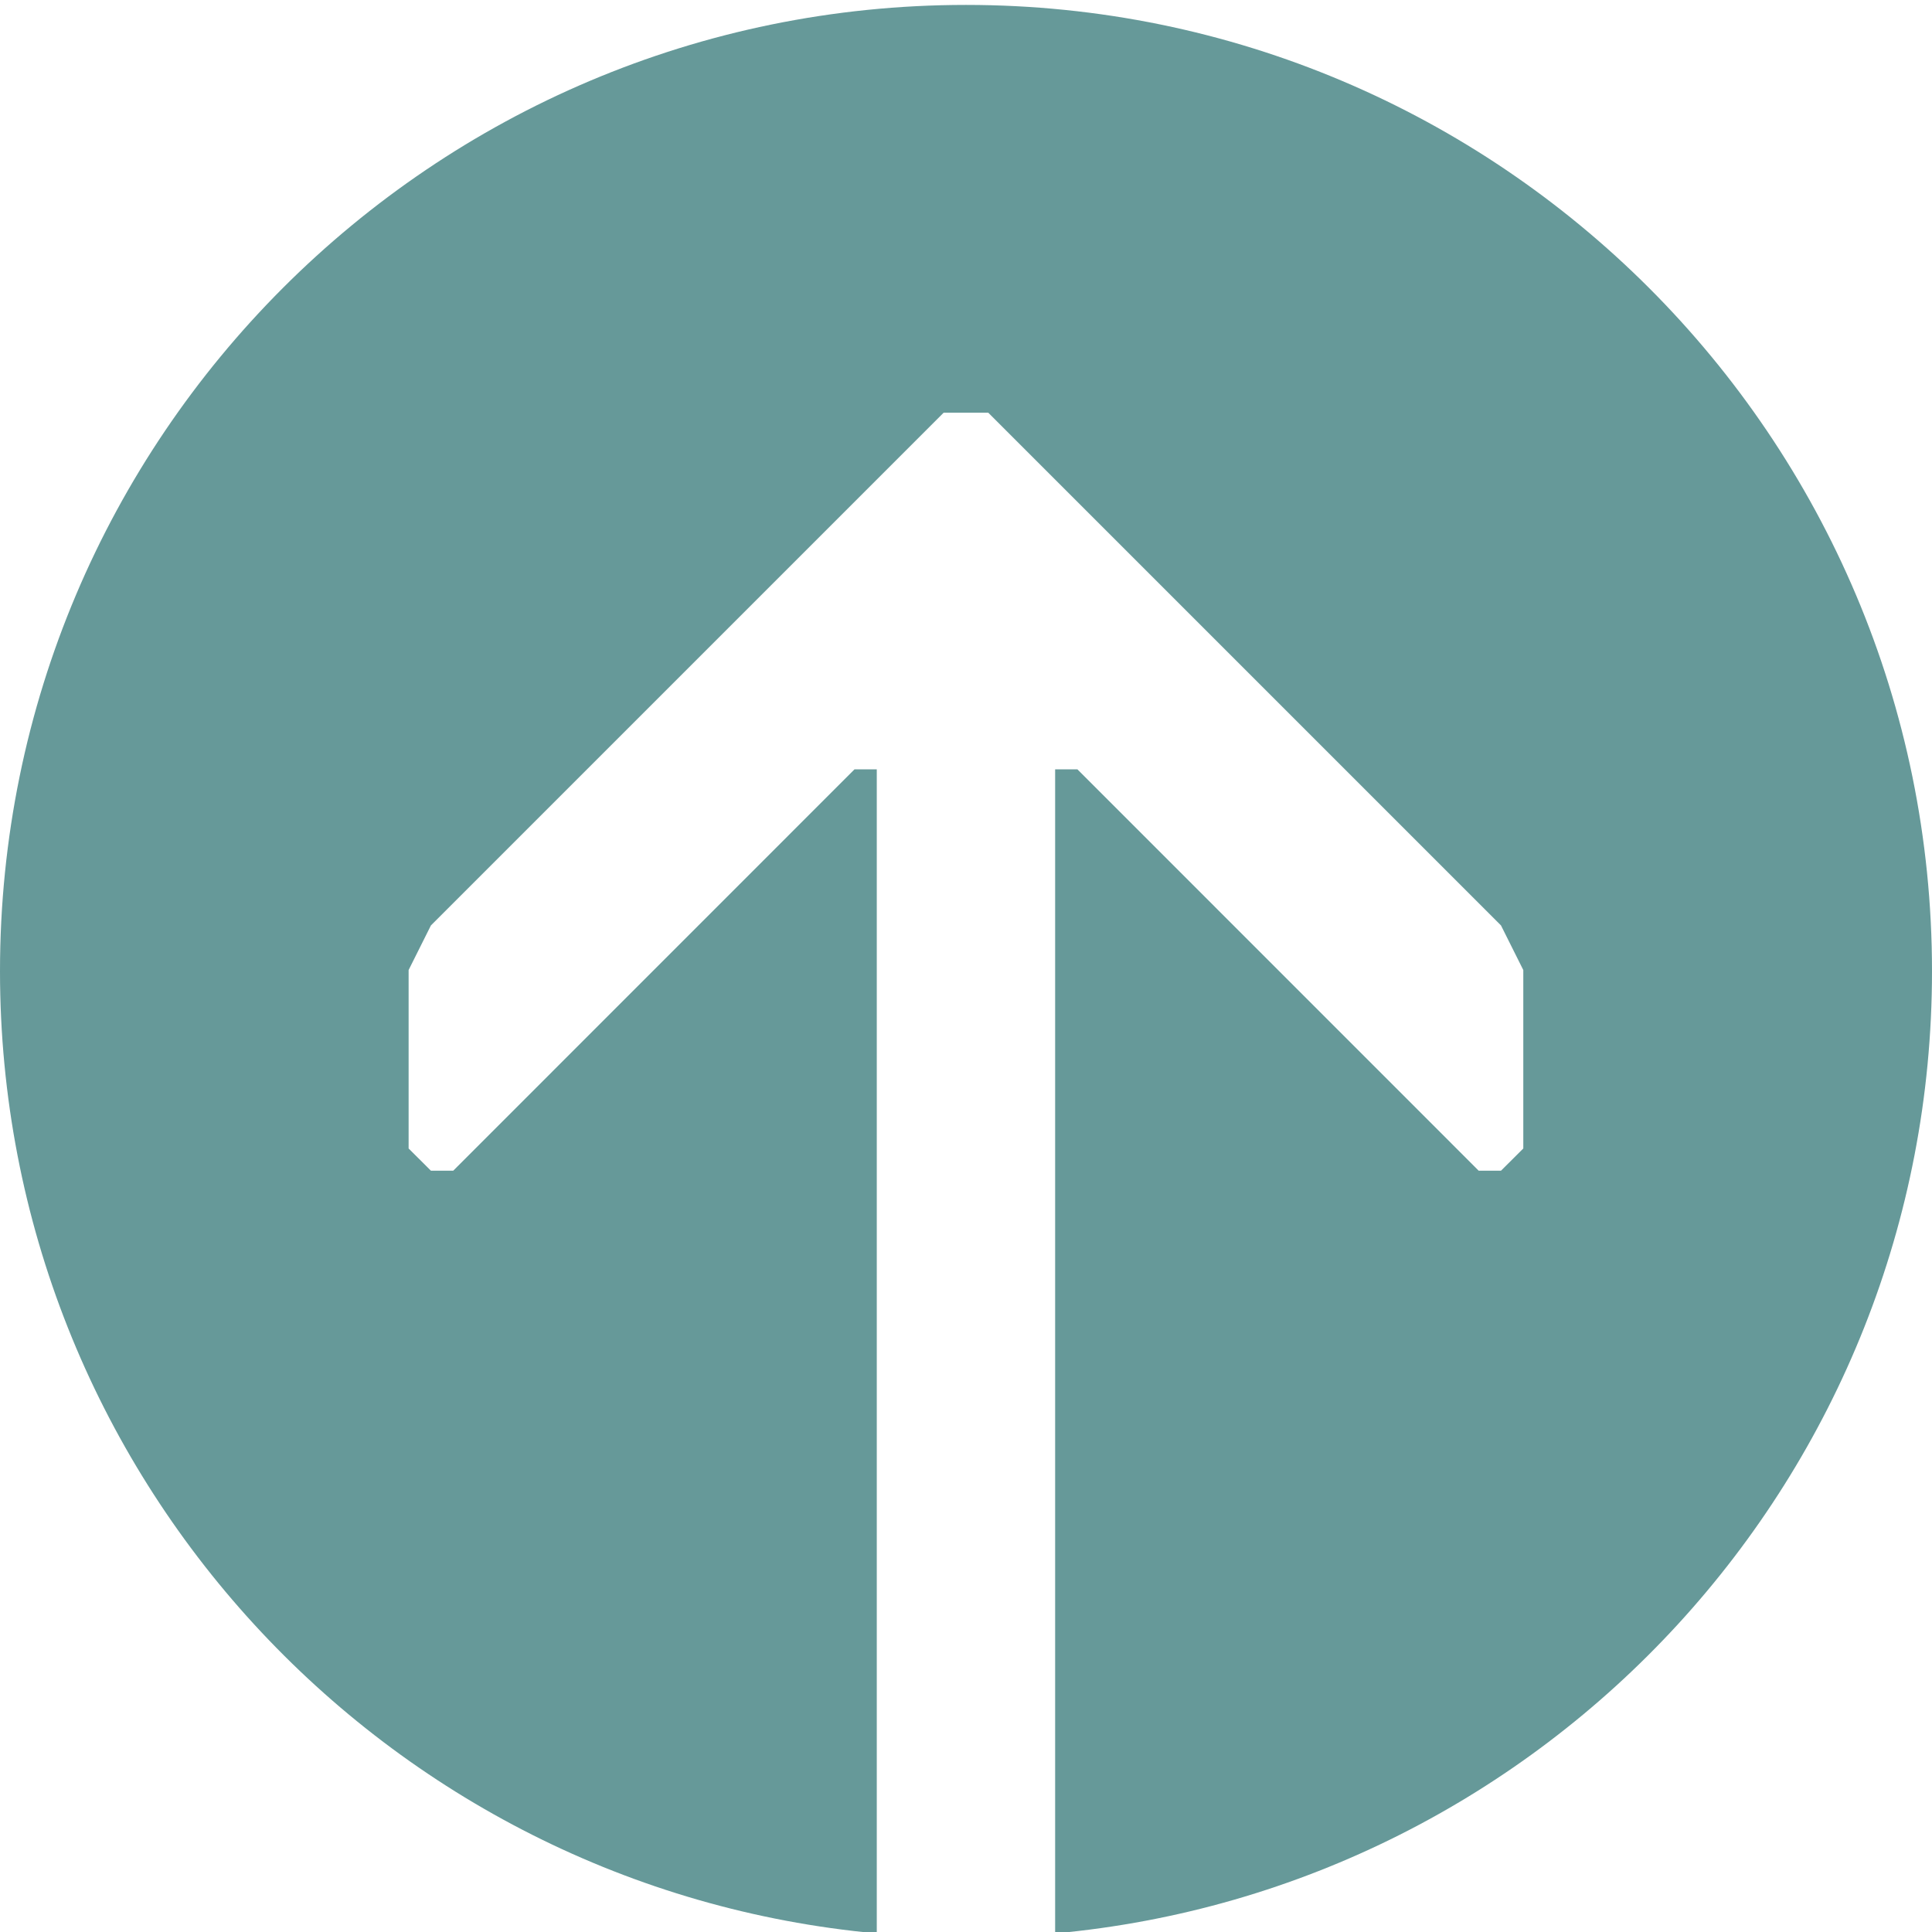
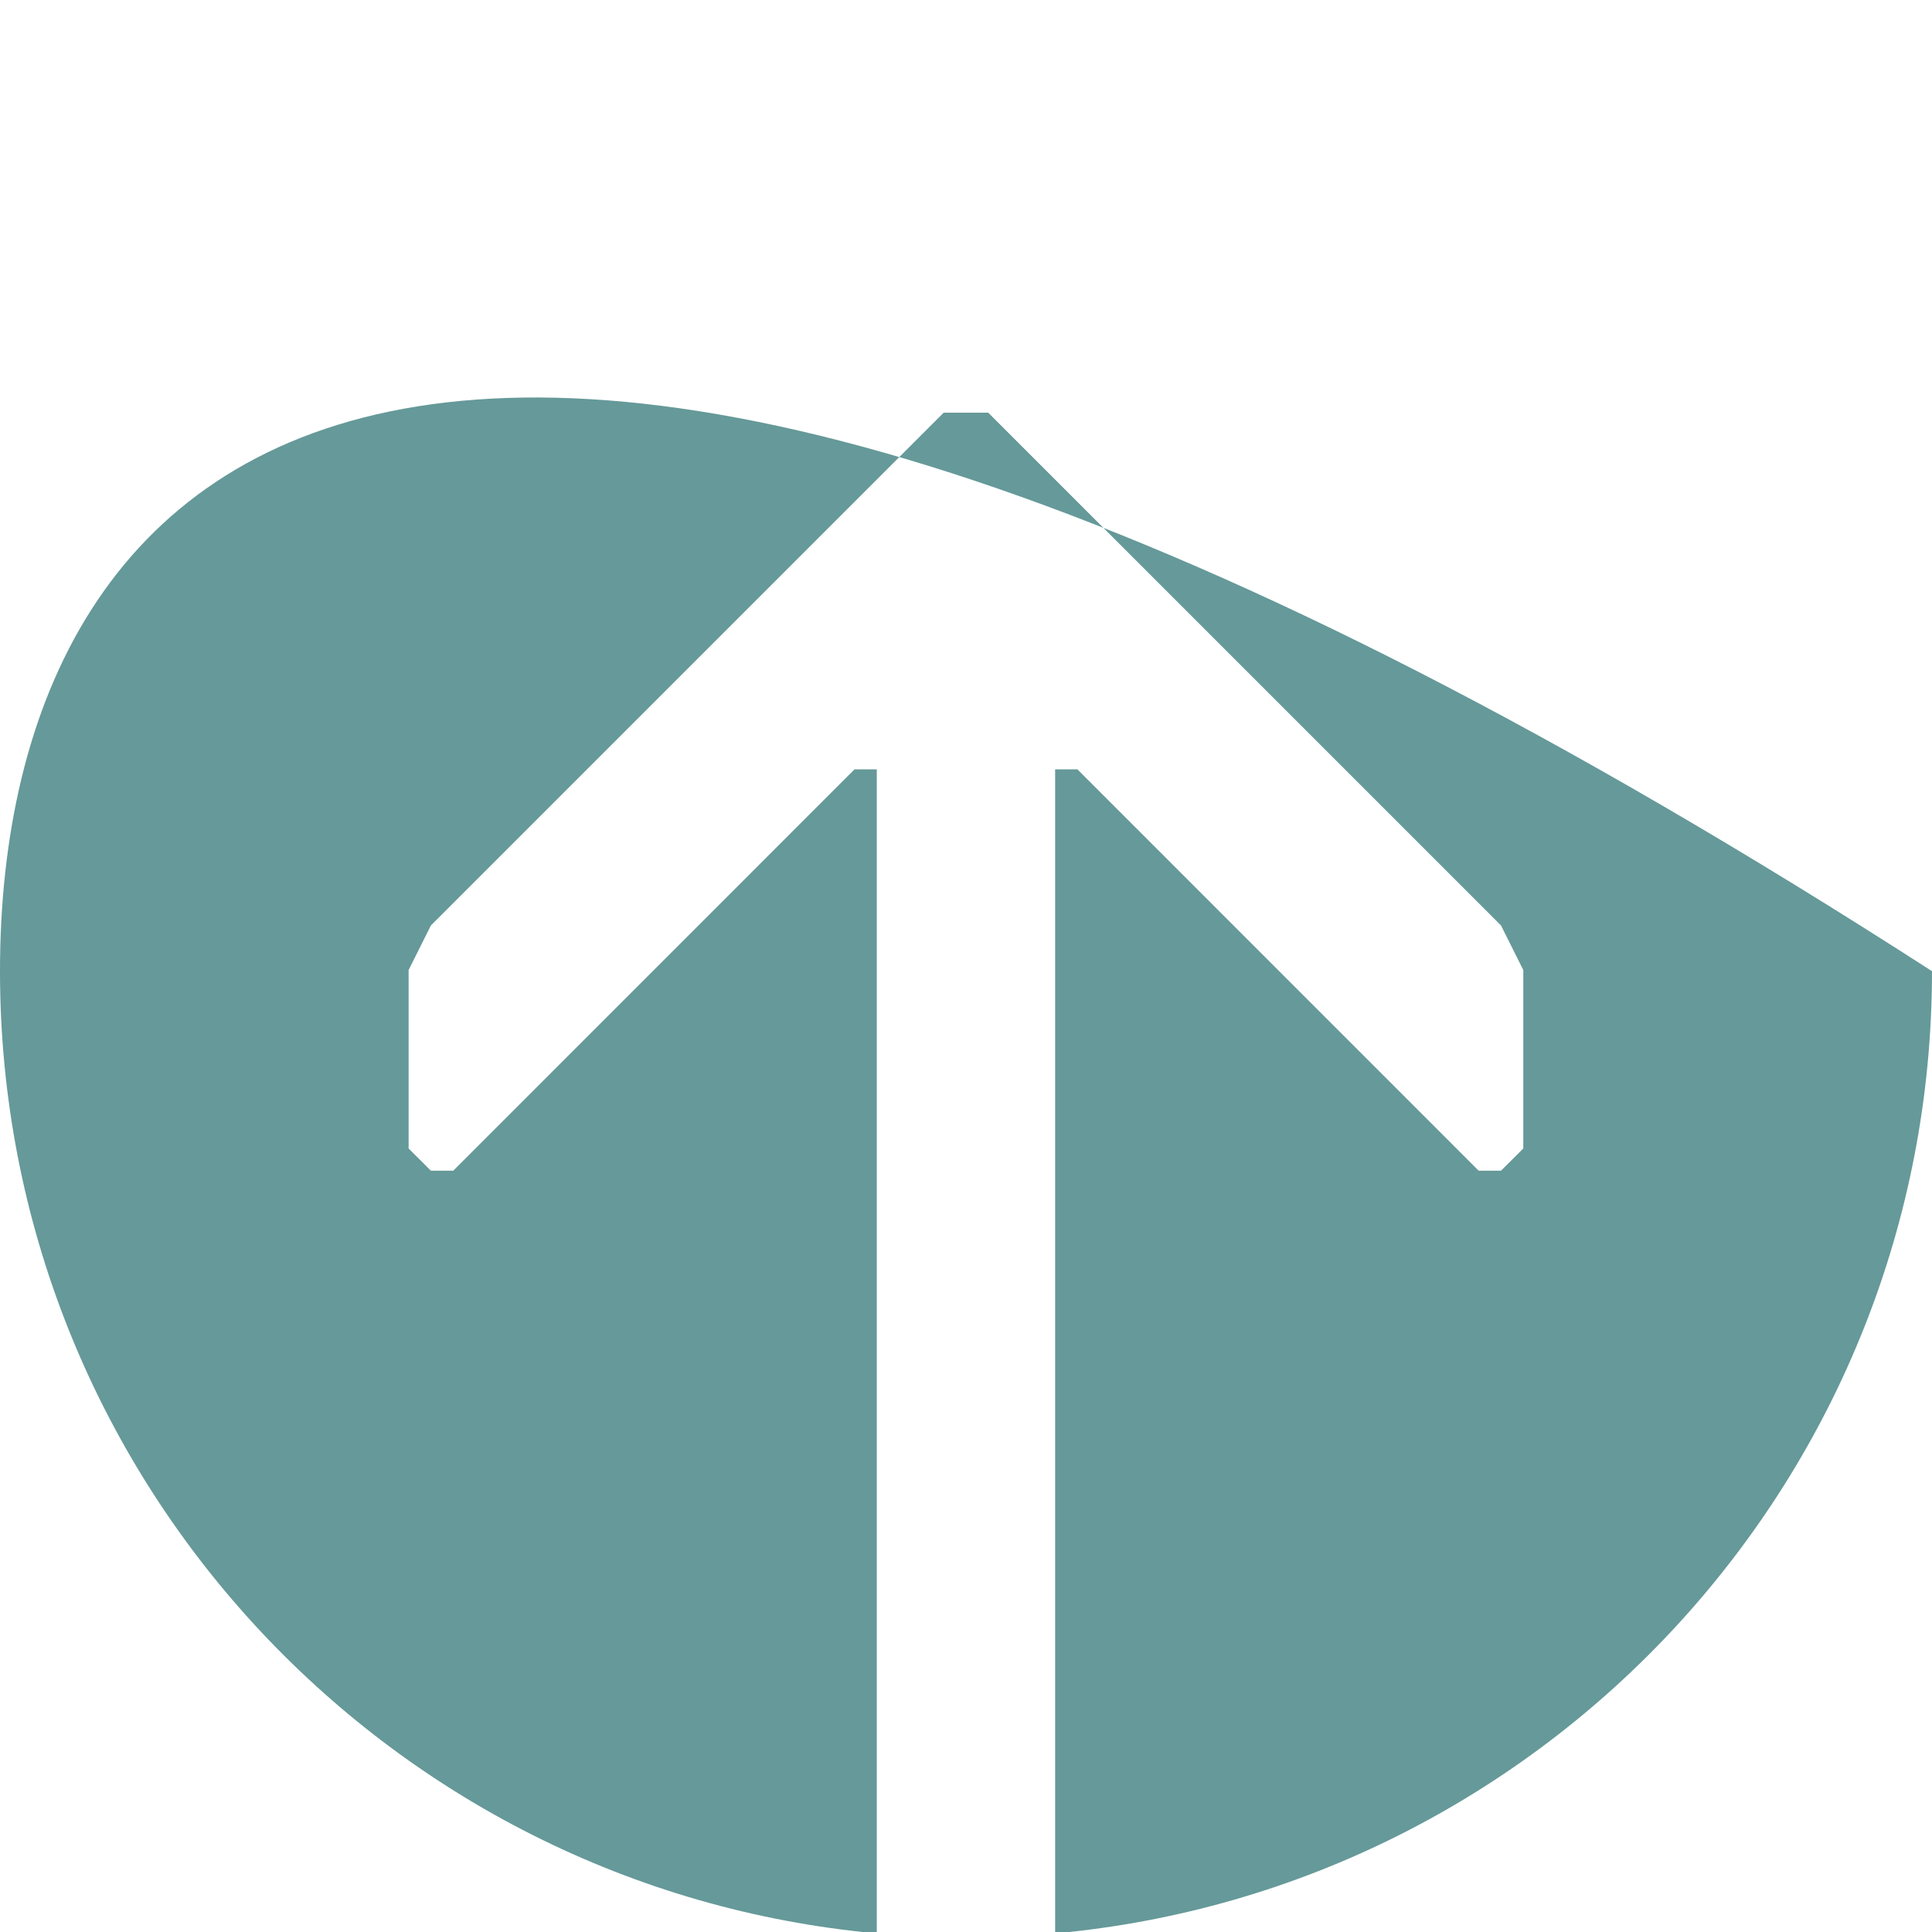
<svg xmlns="http://www.w3.org/2000/svg" width="22px" height="22px" viewBox="0 0 22 22" version="1.1">
  <title>icon-arrow-down-circle</title>
  <g id="NatureDose-and-Apps-Pages" stroke="none" stroke-width="1" fill="none" fill-rule="evenodd">
    <g id="NatureDose-Landing-Page" transform="translate(-740, -1955)" fill="#669999">
      <g id="Group-18" transform="translate(0, 1634)">
        <g id="Group-14" transform="translate(730, 121.016)">
-           <path d="M23.275,212.036 L23.275,212.29 L18.705,216.859 L18.705,217.113 L18.958,217.367 L20.99,217.367 L21.498,217.113 L27.337,211.274 L27.337,210.767 L21.498,204.928 L20.99,204.674 L18.958,204.674 L18.705,204.928 L18.705,205.182 L23.275,209.751 L23.275,210.005 L10.02,210.005 C10.533,204.406 15.243,200.02 20.977,200.02 C27.053,200.02 31.98,204.945 31.98,211.02 C31.98,217.096 27.053,222.02 20.977,222.02 C15.243,222.02 10.533,217.635 10.02,212.036 L23.275,212.036 Z" id="icon-arrow-down-circle" transform="translate(21, 211.02) scale(1, -1) rotate(90) translate(-21, -211.02) " />
+           <path d="M23.275,212.036 L23.275,212.29 L18.705,216.859 L18.705,217.113 L18.958,217.367 L20.99,217.367 L21.498,217.113 L27.337,211.274 L27.337,210.767 L21.498,204.928 L20.99,204.674 L18.958,204.674 L18.705,204.928 L18.705,205.182 L23.275,209.751 L23.275,210.005 L10.02,210.005 C10.533,204.406 15.243,200.02 20.977,200.02 C31.98,217.096 27.053,222.02 20.977,222.02 C15.243,222.02 10.533,217.635 10.02,212.036 L23.275,212.036 Z" id="icon-arrow-down-circle" transform="translate(21, 211.02) scale(1, -1) rotate(90) translate(-21, -211.02) " />
        </g>
      </g>
    </g>
  </g>
</svg>